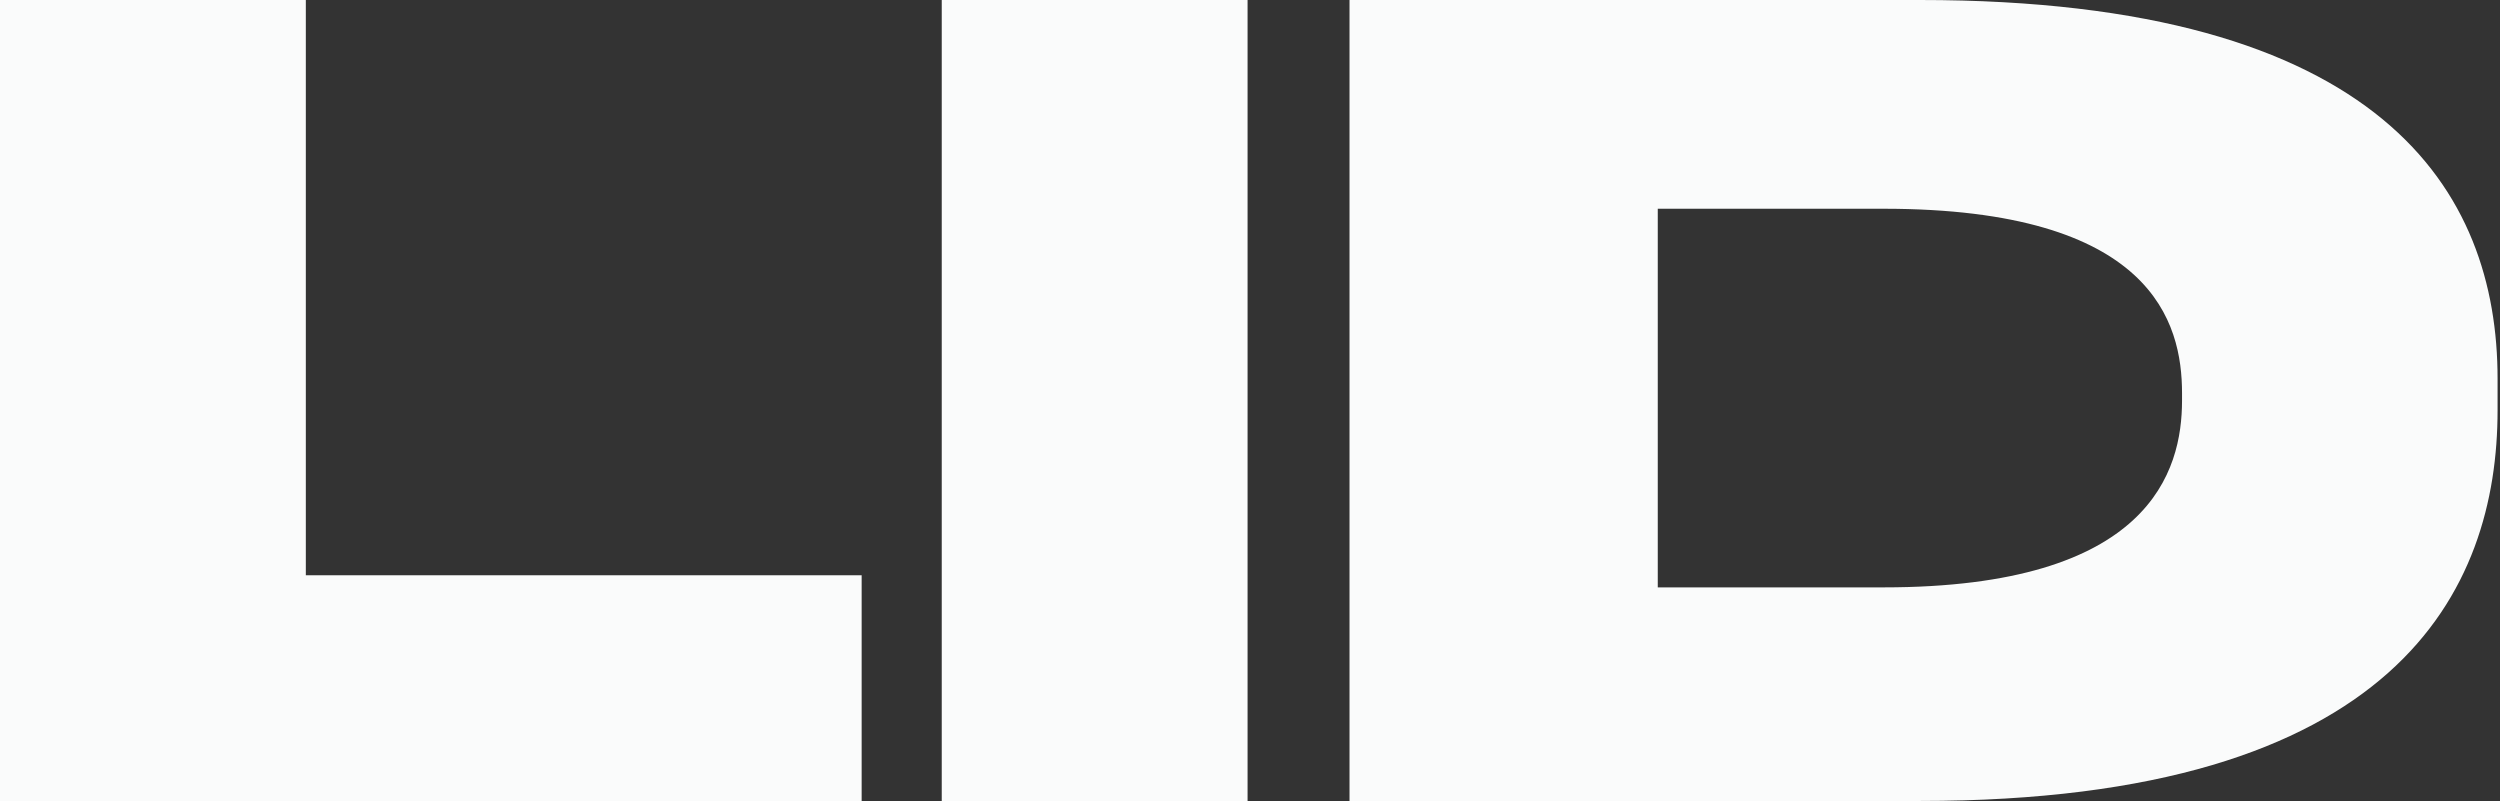
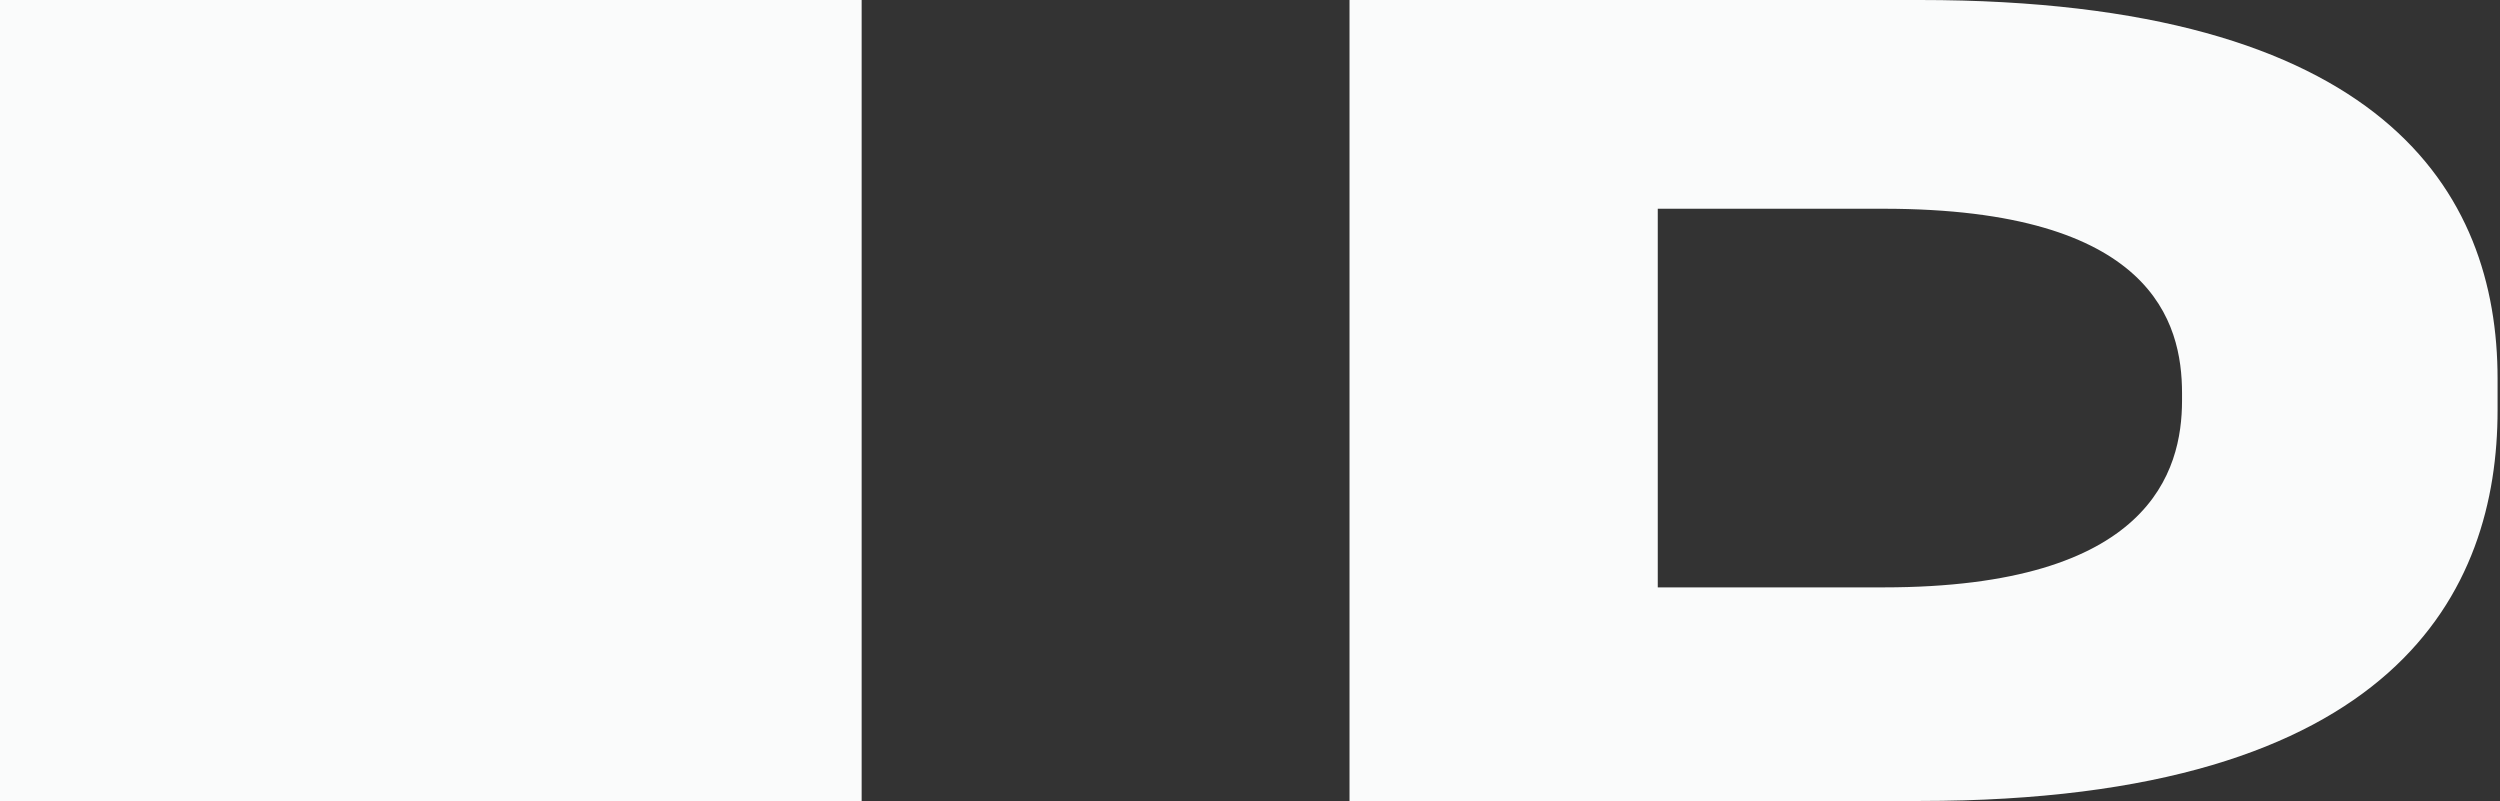
<svg xmlns="http://www.w3.org/2000/svg" version="1.1" id="Layer_1" x="0px" y="0px" viewBox="0 0 103 33" style="enable-background:new 0 0 103 33;" xml:space="preserve" height="33" width="103">
  <rect x="0" y="0" width="103" height="33" fill="#333333" stroke="none" />
  <style type="text/css">
	.st0{enable-background:new    ;}
	.st1{fill:#FAFBFB;}
</style>
  <g class="st0">
-     <path class="st1" d="M12.6,0v23.7h22.9V33H0V0H12.6z" />
-     <path class="st1" d="M51.4,33H38.8V0h12.6L51.4,33L51.4,33z" />
+     <path class="st1" d="M12.6,0h22.9V33H0V0H12.6z" />
    <path class="st1" d="M55.6,0h23.5c19.1,0,23.8,7.9,23.8,15.6v1.3c0,7.4-4.1,16.1-23.8,16.1H55.6V0z M68.3,24.2h9.3   c11,0,12.3-4.8,12.3-7.7v-0.3c0-2.9-1.2-7.6-12.3-7.6h-9.3V24.2z" />
  </g>
</svg>